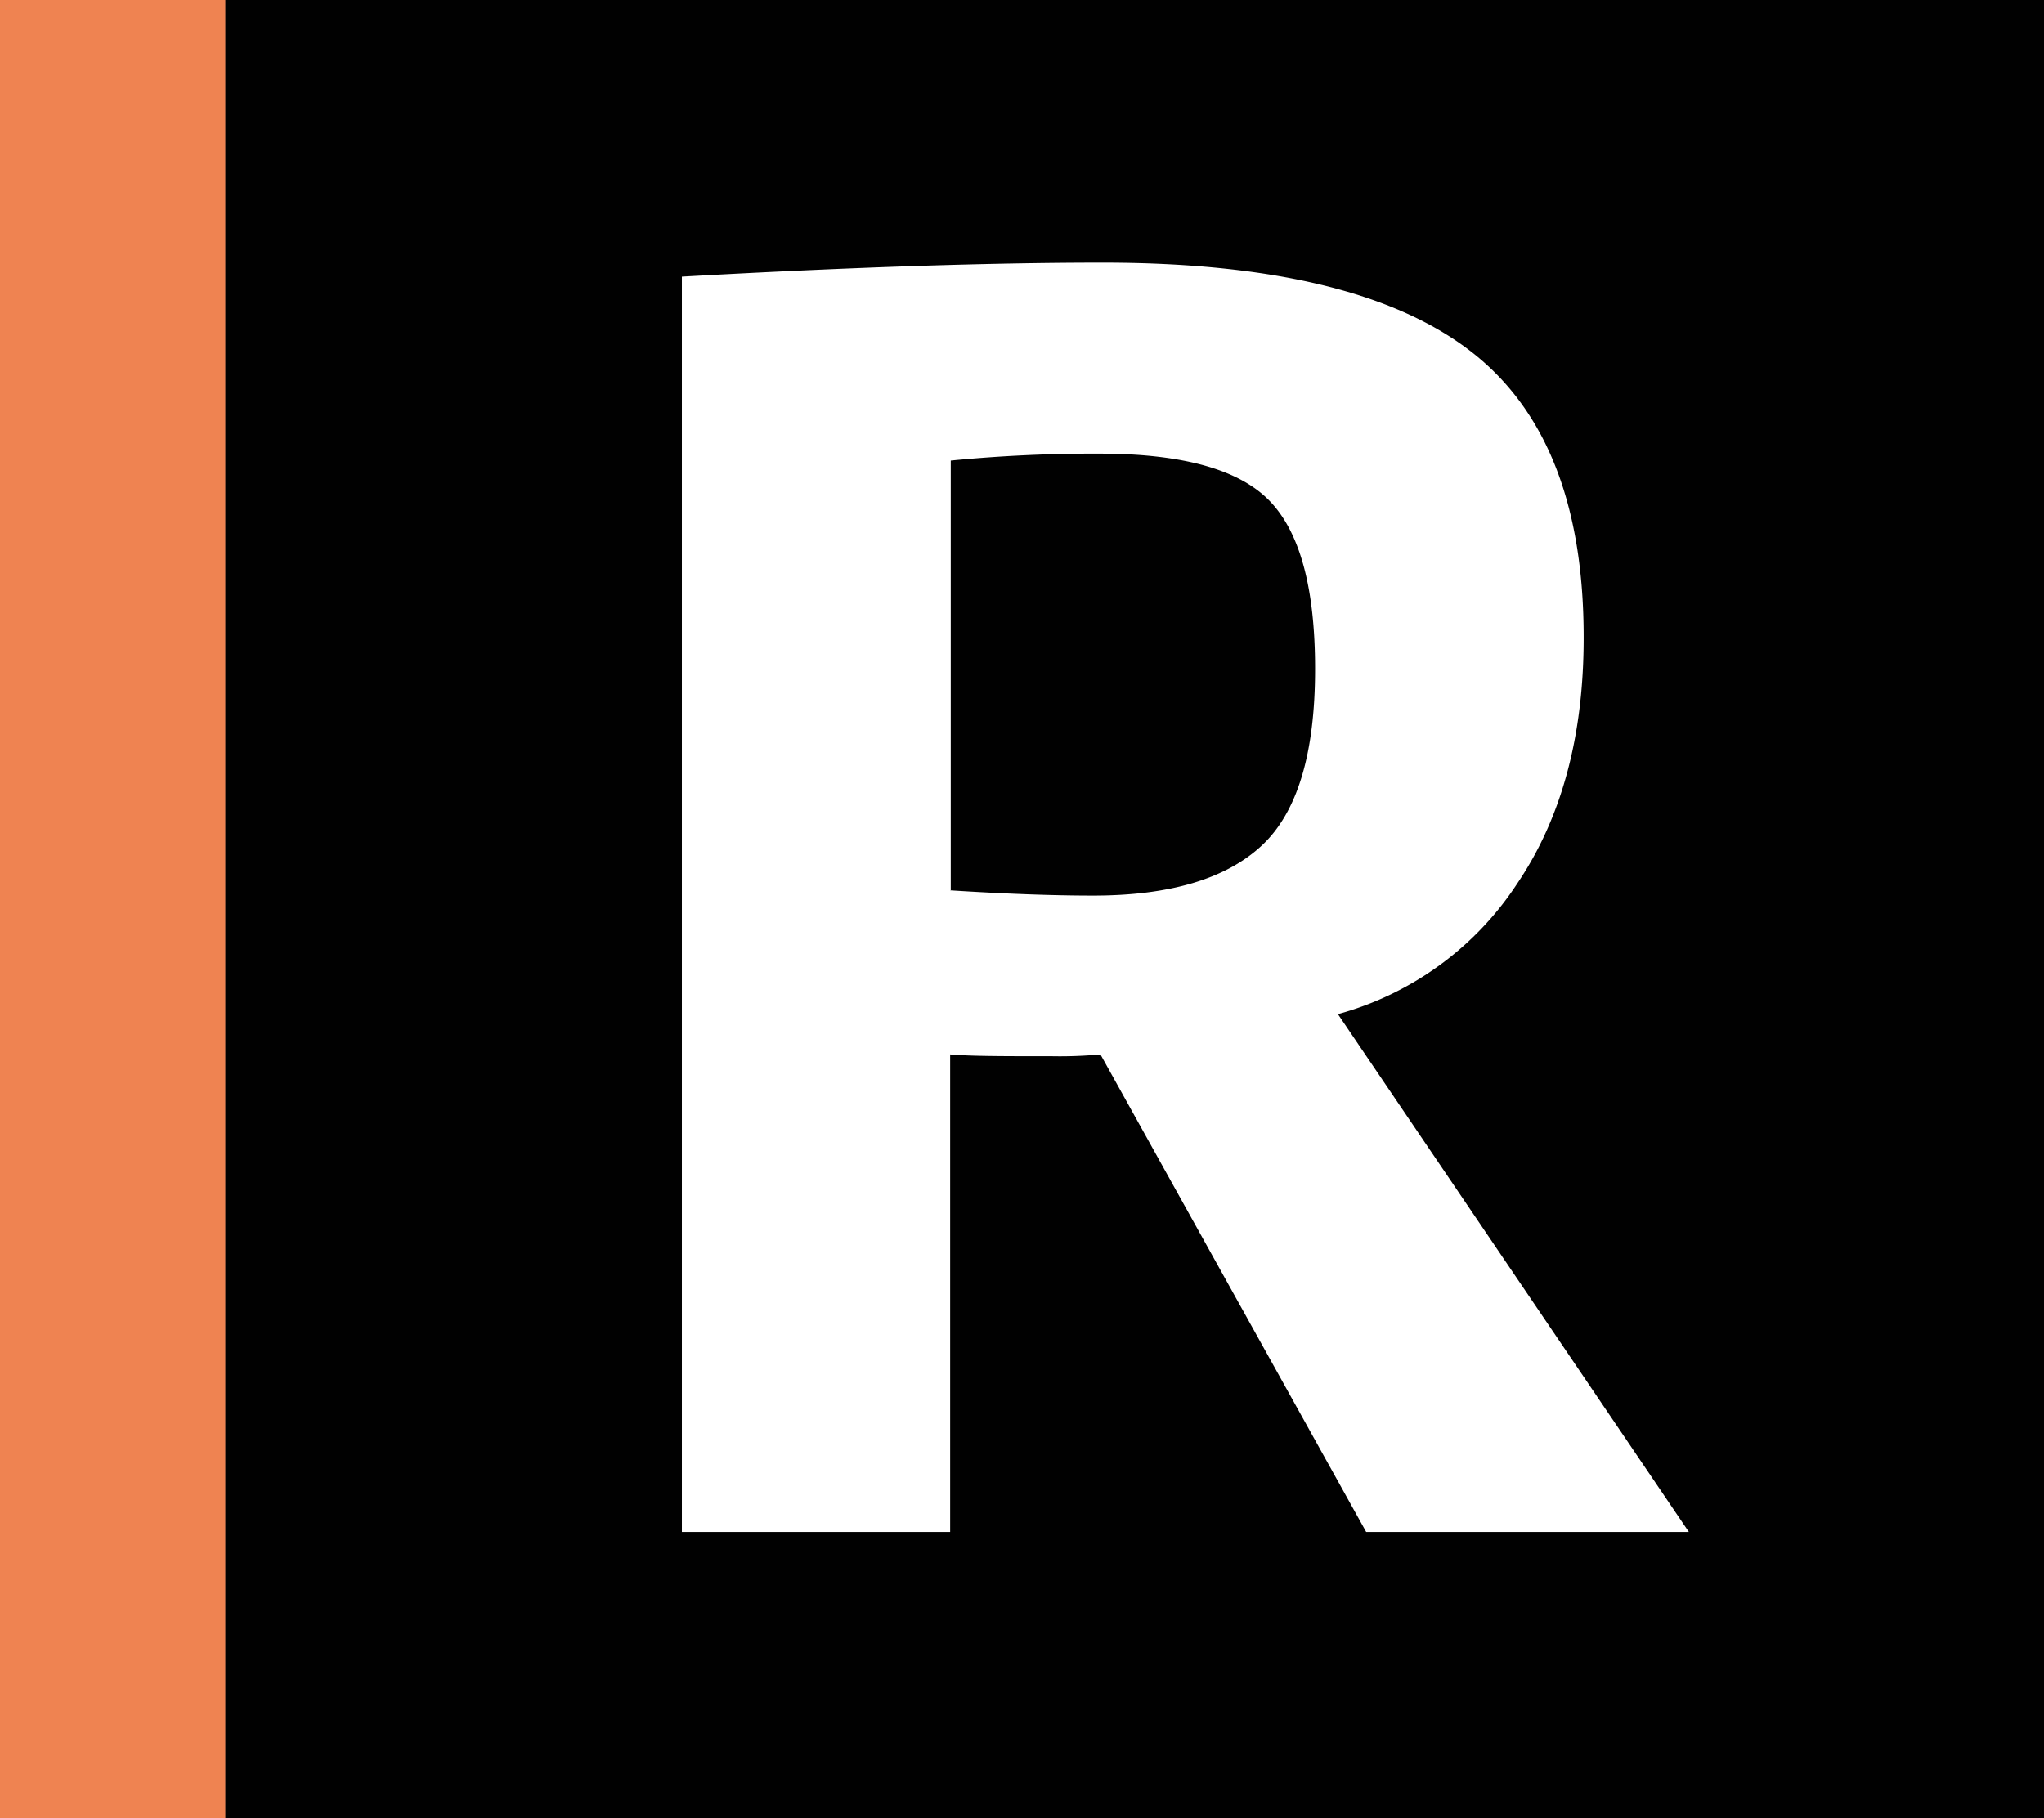
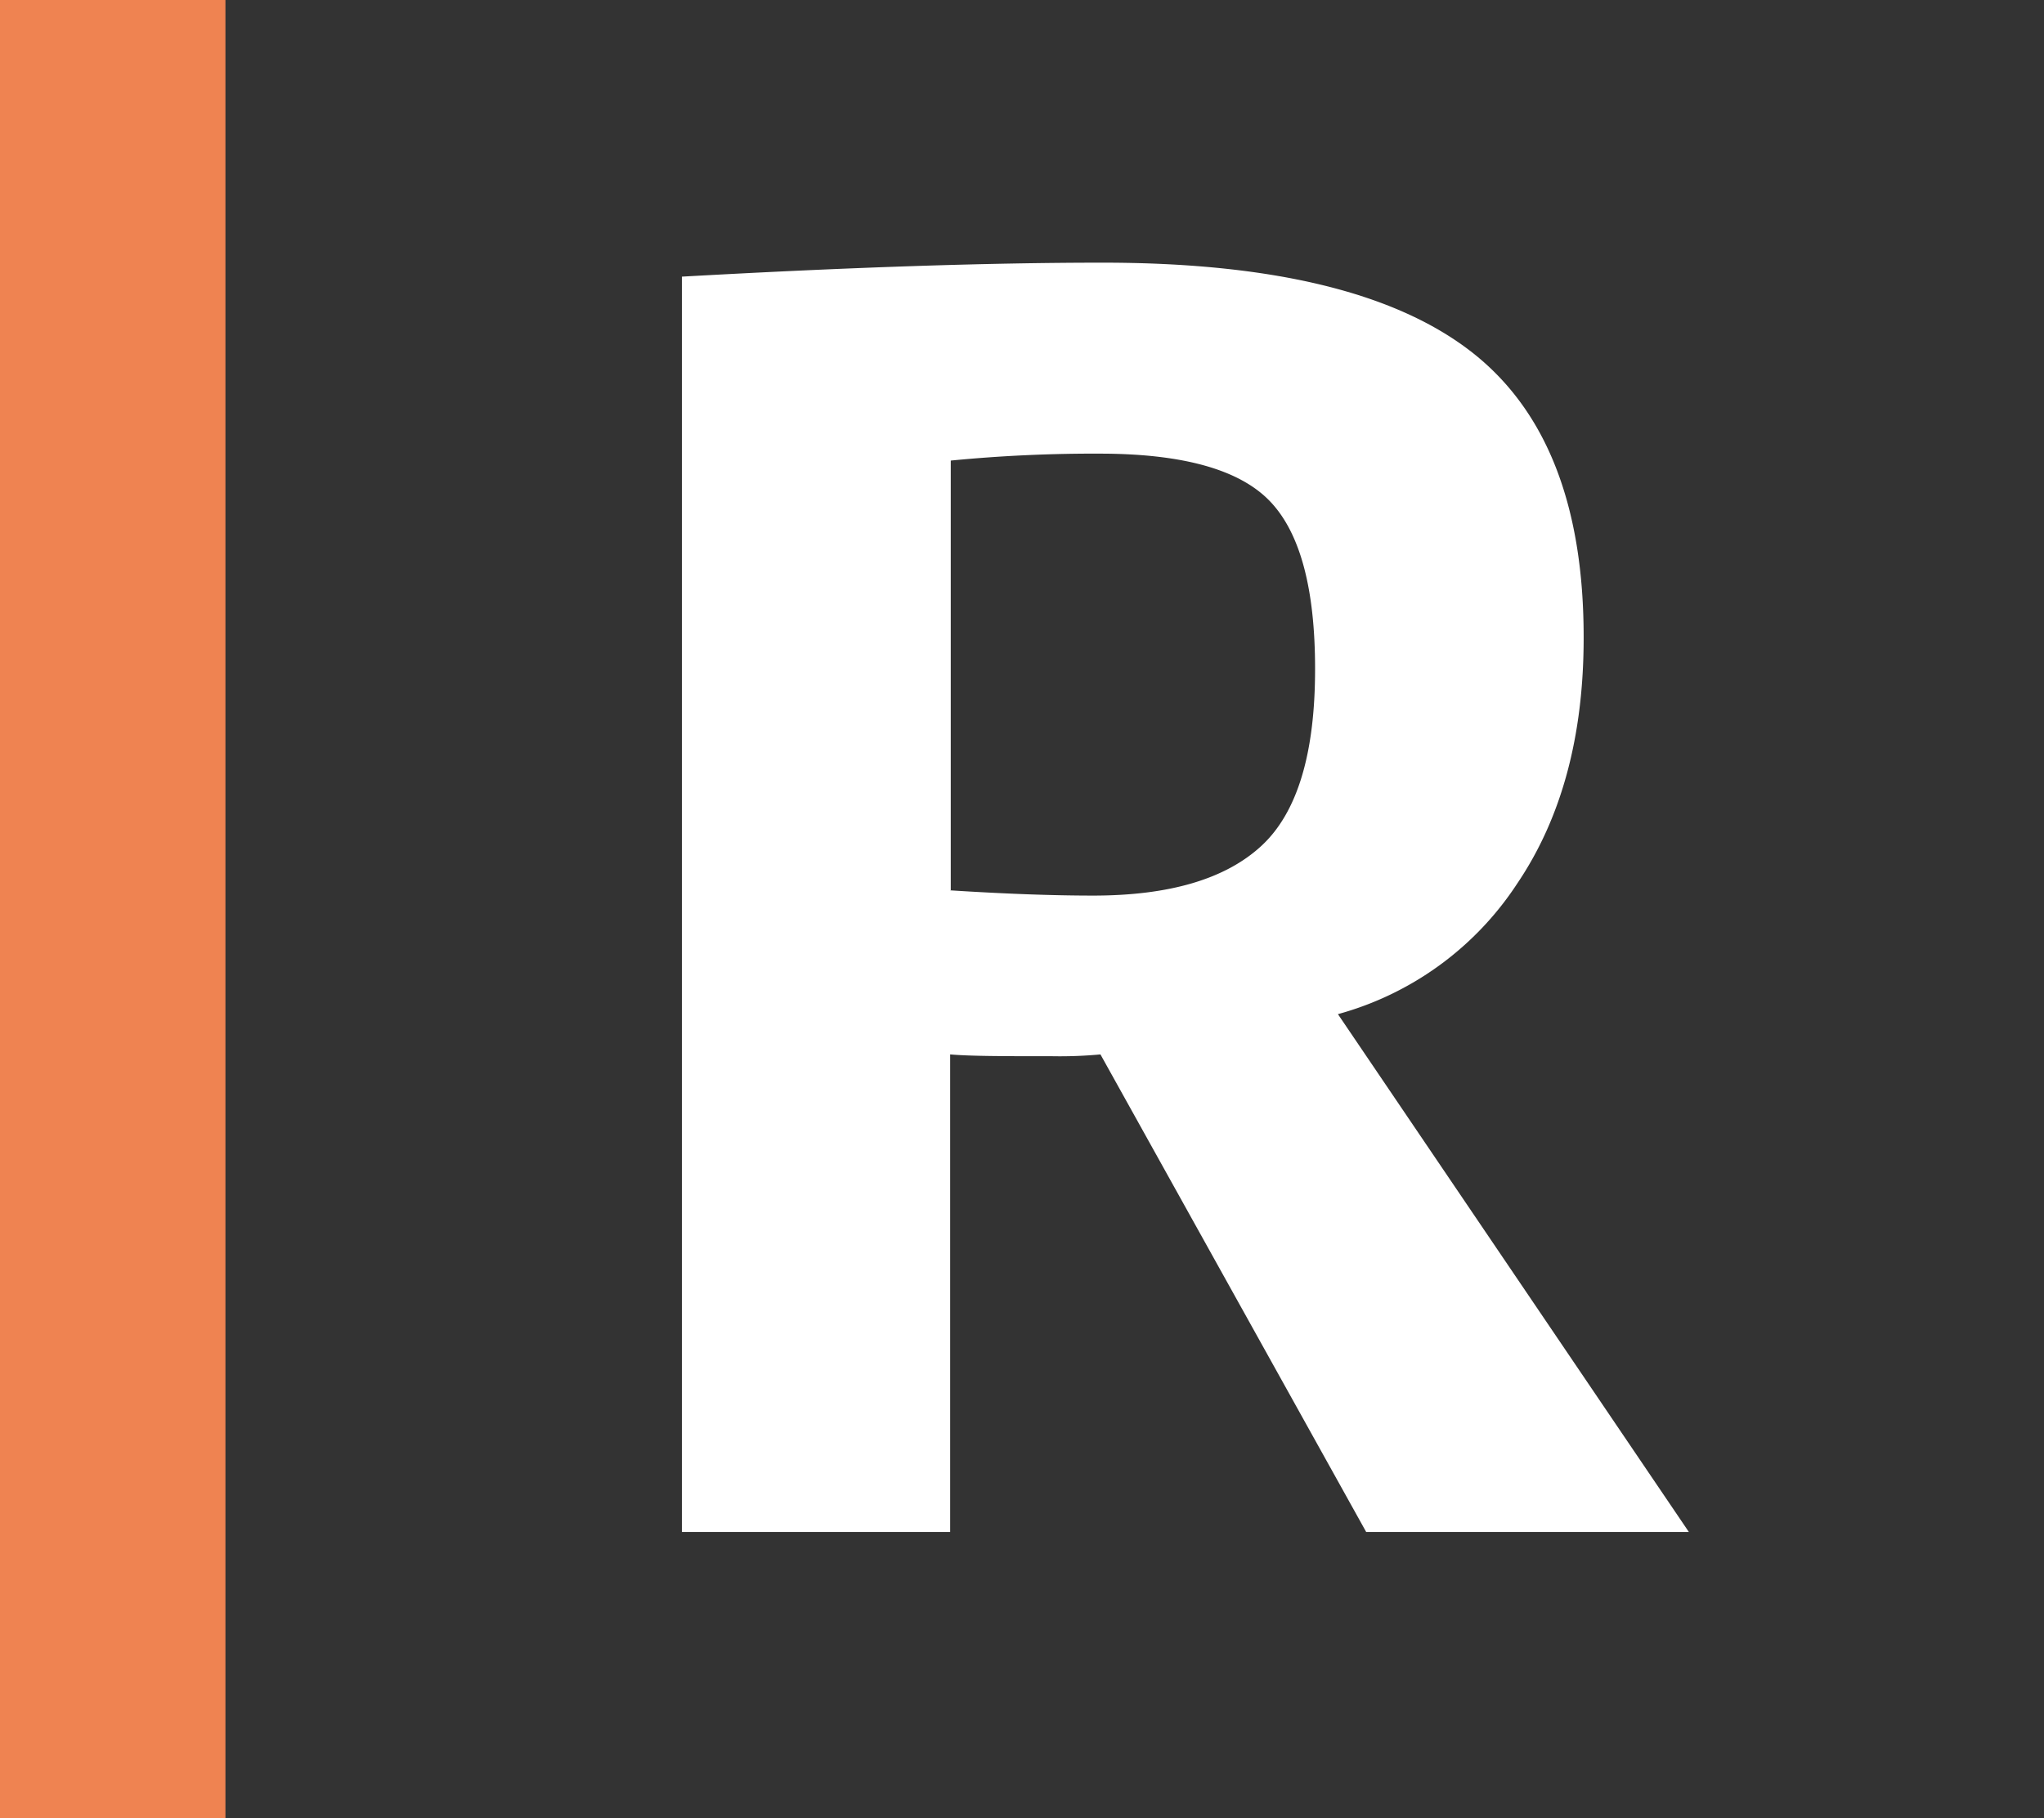
<svg xmlns="http://www.w3.org/2000/svg" id="Calque_1" data-name="Calque 1" viewBox="0 0 136 121">
  <rect x="0" y="0" width="136" height="121" fill="#333333" stroke="none" />
  <defs>
    <style>.cls-1{fill:#ef8351;}.cls-2{fill:#010101;}.cls-3{fill:#fff;}</style>
  </defs>
  <rect class="cls-1" width="15" height="121" />
-   <rect class="cls-2" x="15" width="121" height="121" />
  <path class="cls-3" d="M548,401.08V317.53q16.56-.93,28-.93,16.72,0,24.37,5.81T608,341.58q0,9.8-4.42,16.34a20.83,20.83,0,0,1-11.93,8.69L615,401.07H593.53l-17.68-31.78a28.89,28.89,0,0,1-3.2.12c-3.18,0-5.44,0-6.8-.12v31.78H548Zm17.84-42.71q5.46.35,9.53.35,7.61,0,11.19-3.31t3.57-11.8q0-8-3-11.13T576,329.31a98.46,98.46,0,0,0-10.11.46v28.59Z" transform="translate(-502.63 -299.12)" />
</svg>